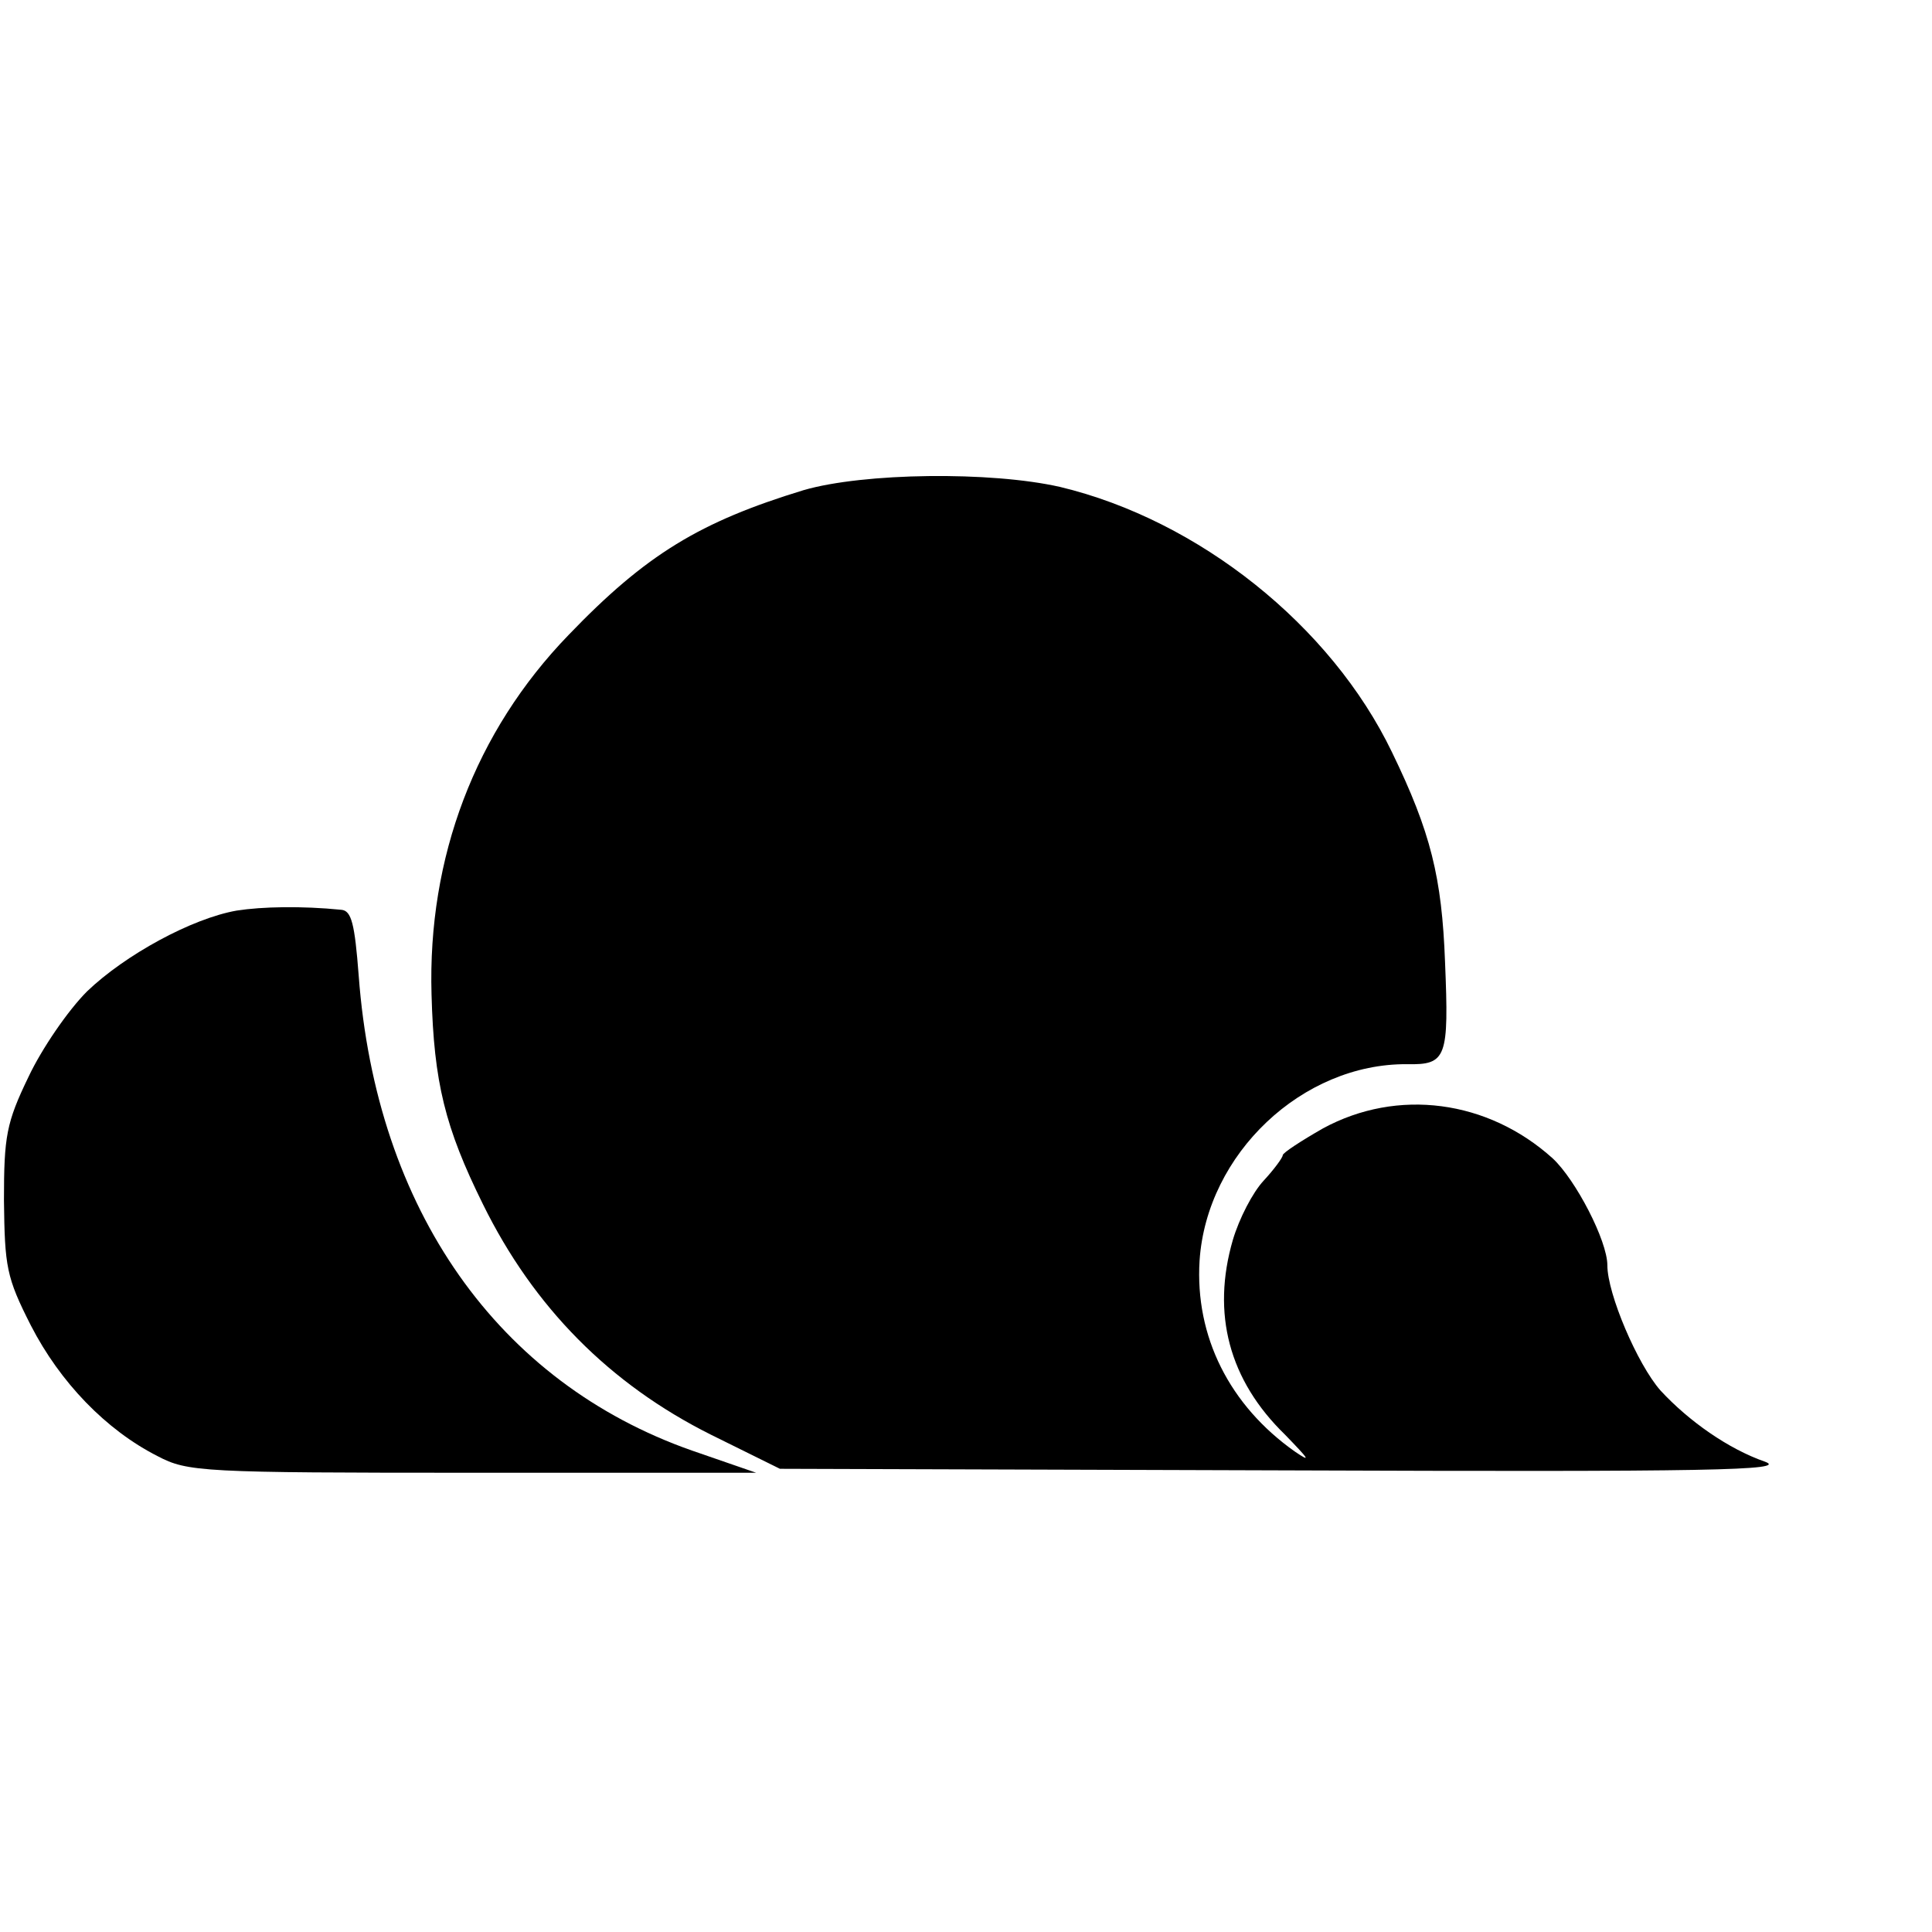
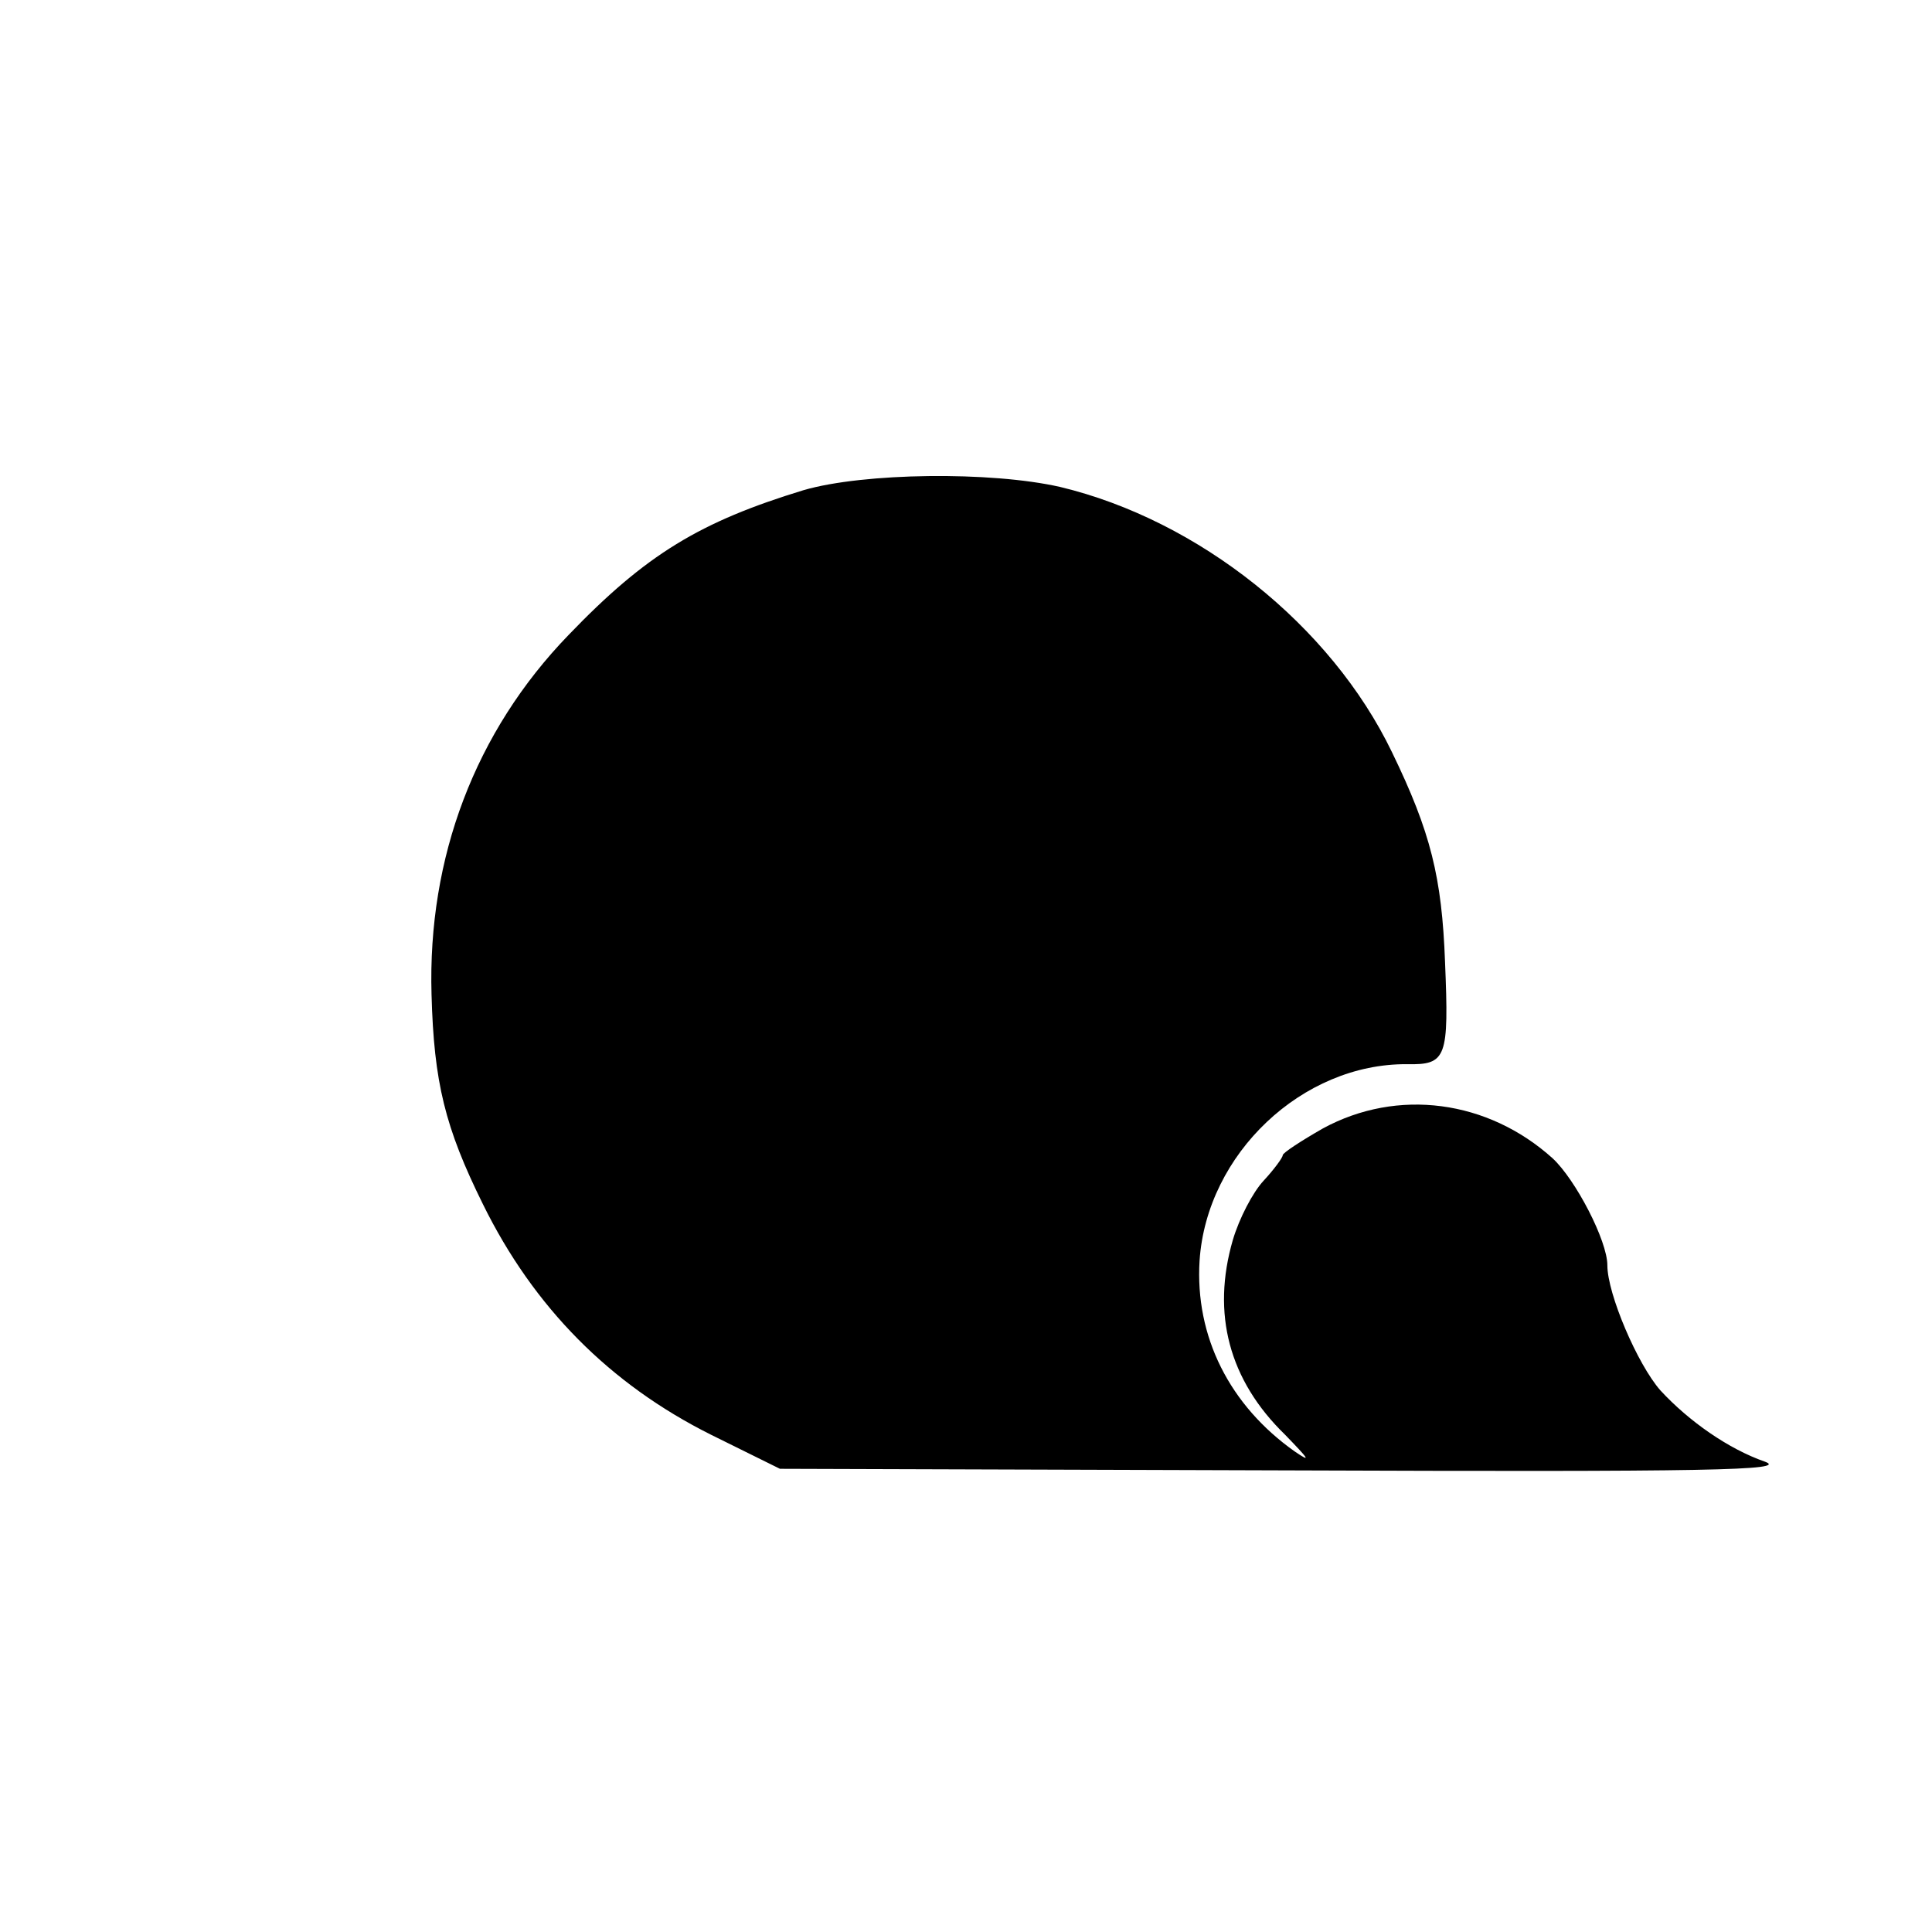
<svg xmlns="http://www.w3.org/2000/svg" version="1.0" width="244pt" height="244pt" viewBox="0 0 244 244" preserveAspectRatio="xMidYMid meet">
  <g transform="translate(0,244) scale(0.1,-0.1)" fill="#000000" stroke="none">
    <path d="M1015 1821 c-131 -40 -199 -81 -297 -183 -118 -122 -178 -281 -173 -454 3 -111 17 -168 65 -265 64 -130 160 -227 288 -291 l87 -43 640 -2 c536 -2 634 0 604 11 -46 16 -96 51 -132 90 -29 33 -67 122 -67 158 0 31 -40 108 -69 135 -82 74 -196 89 -290 38 -28 -16 -51 -31 -51 -34 0 -3 -11 -18 -24 -32 -14 -15 -31 -48 -39 -75 -27 -93 -5 -177 66 -246 30 -31 34 -36 12 -21 -82 58 -126 145 -120 241 9 135 130 249 262 248 50 -1 53 8 48 129 -4 107 -18 164 -67 265 -77 160 -244 293 -419 335 -88 20 -248 18 -324 -4z" />
-     <path d="M299 1290 c-57 -10 -141 -56 -189 -102 -24 -24 -57 -72 -74 -108 -28 -58 -31 -75 -31 -156 1 -84 3 -97 34 -158 37 -72 95 -132 160 -165 38 -20 56 -21 398 -21 l358 0 -81 28 c-245 86 -399 304 -421 600 -5 65 -9 82 -22 83 -50 5 -100 4 -132 -1z" />
  </g>
</svg>